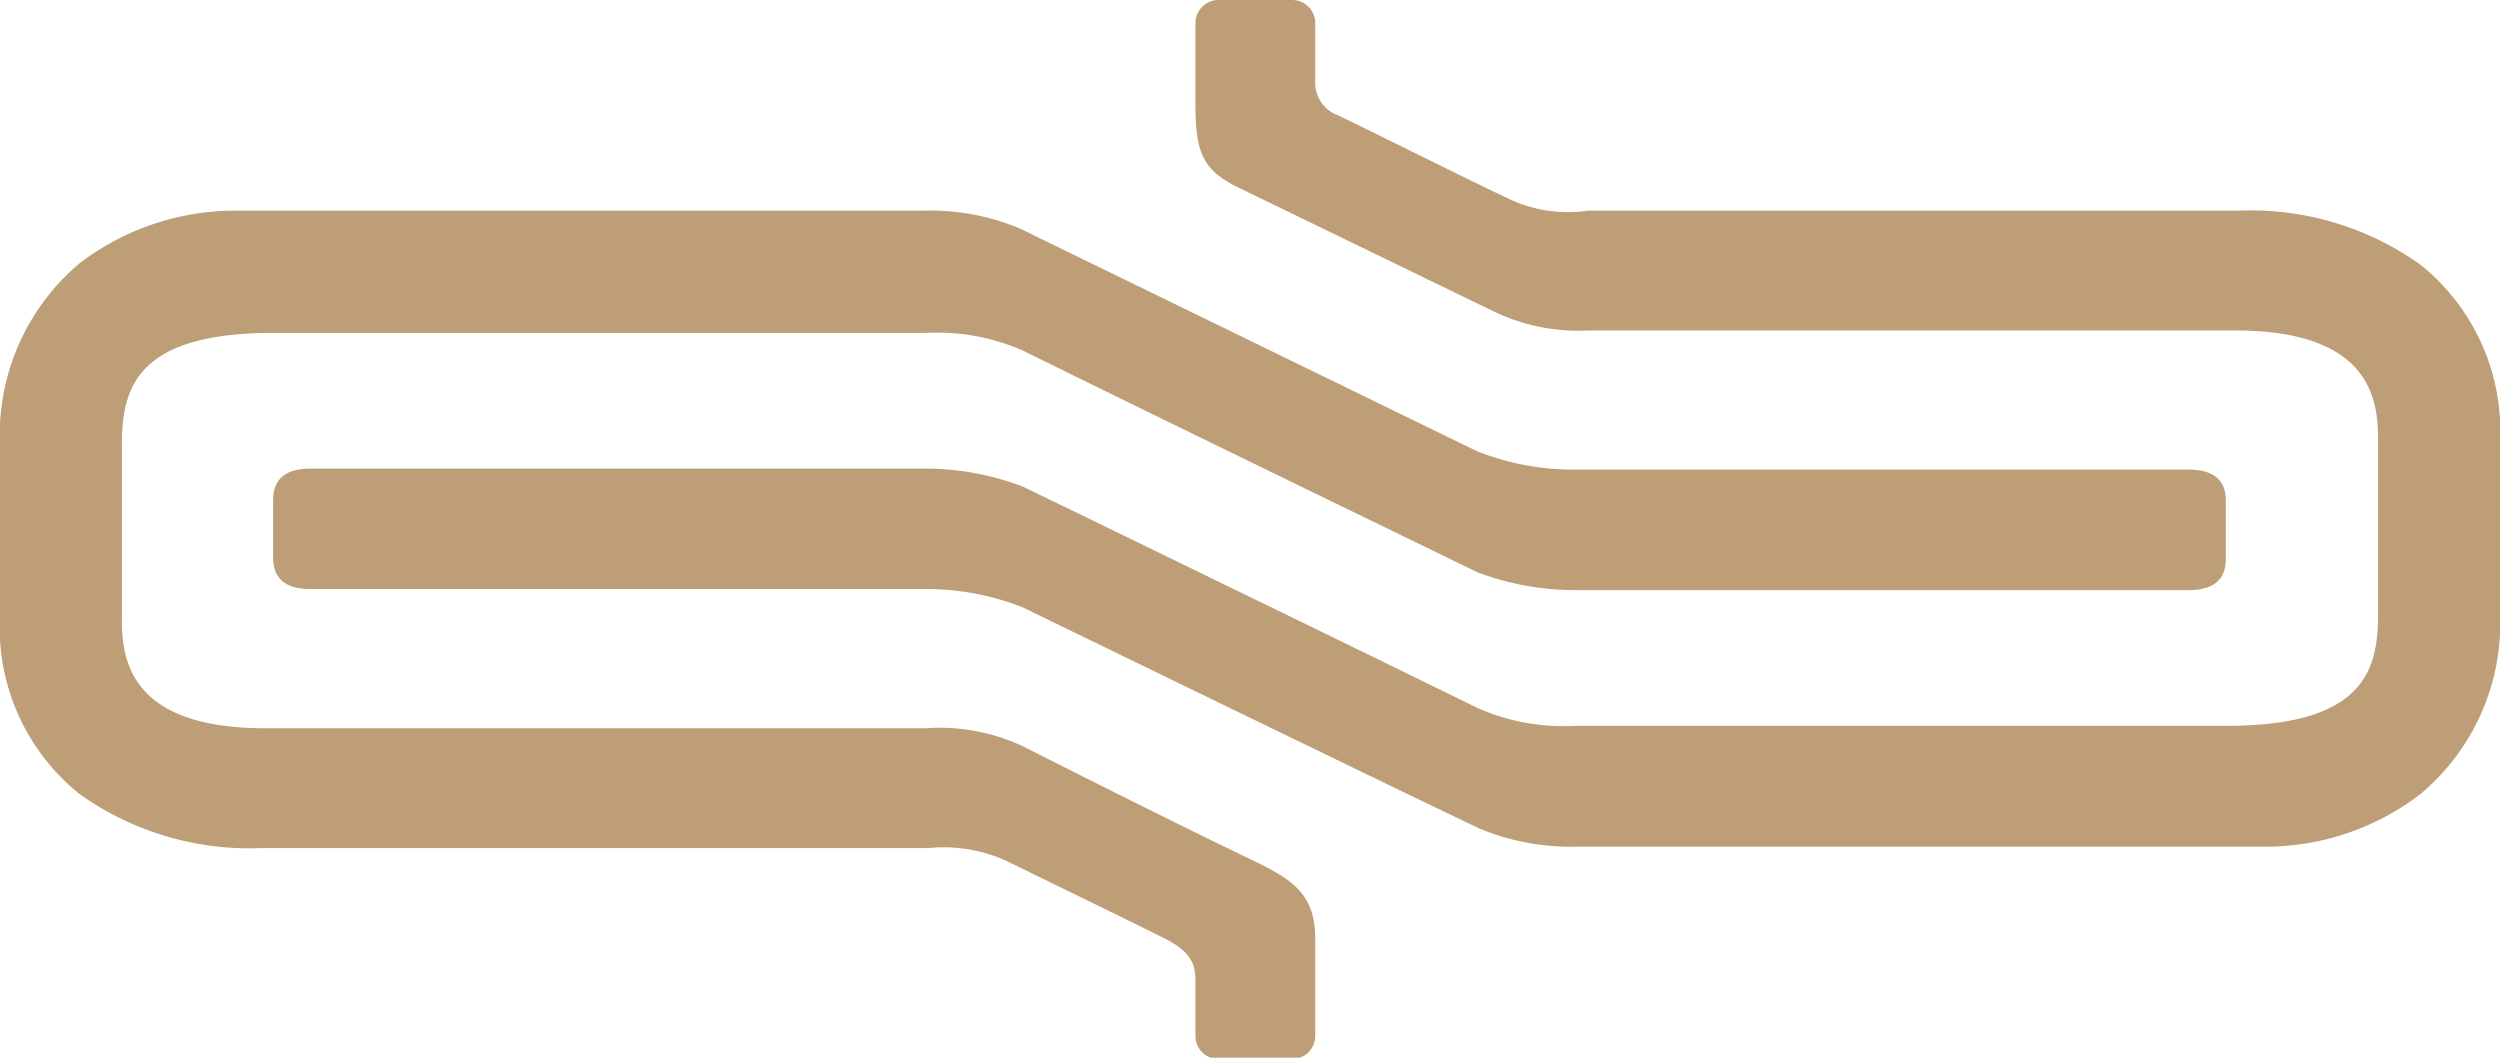
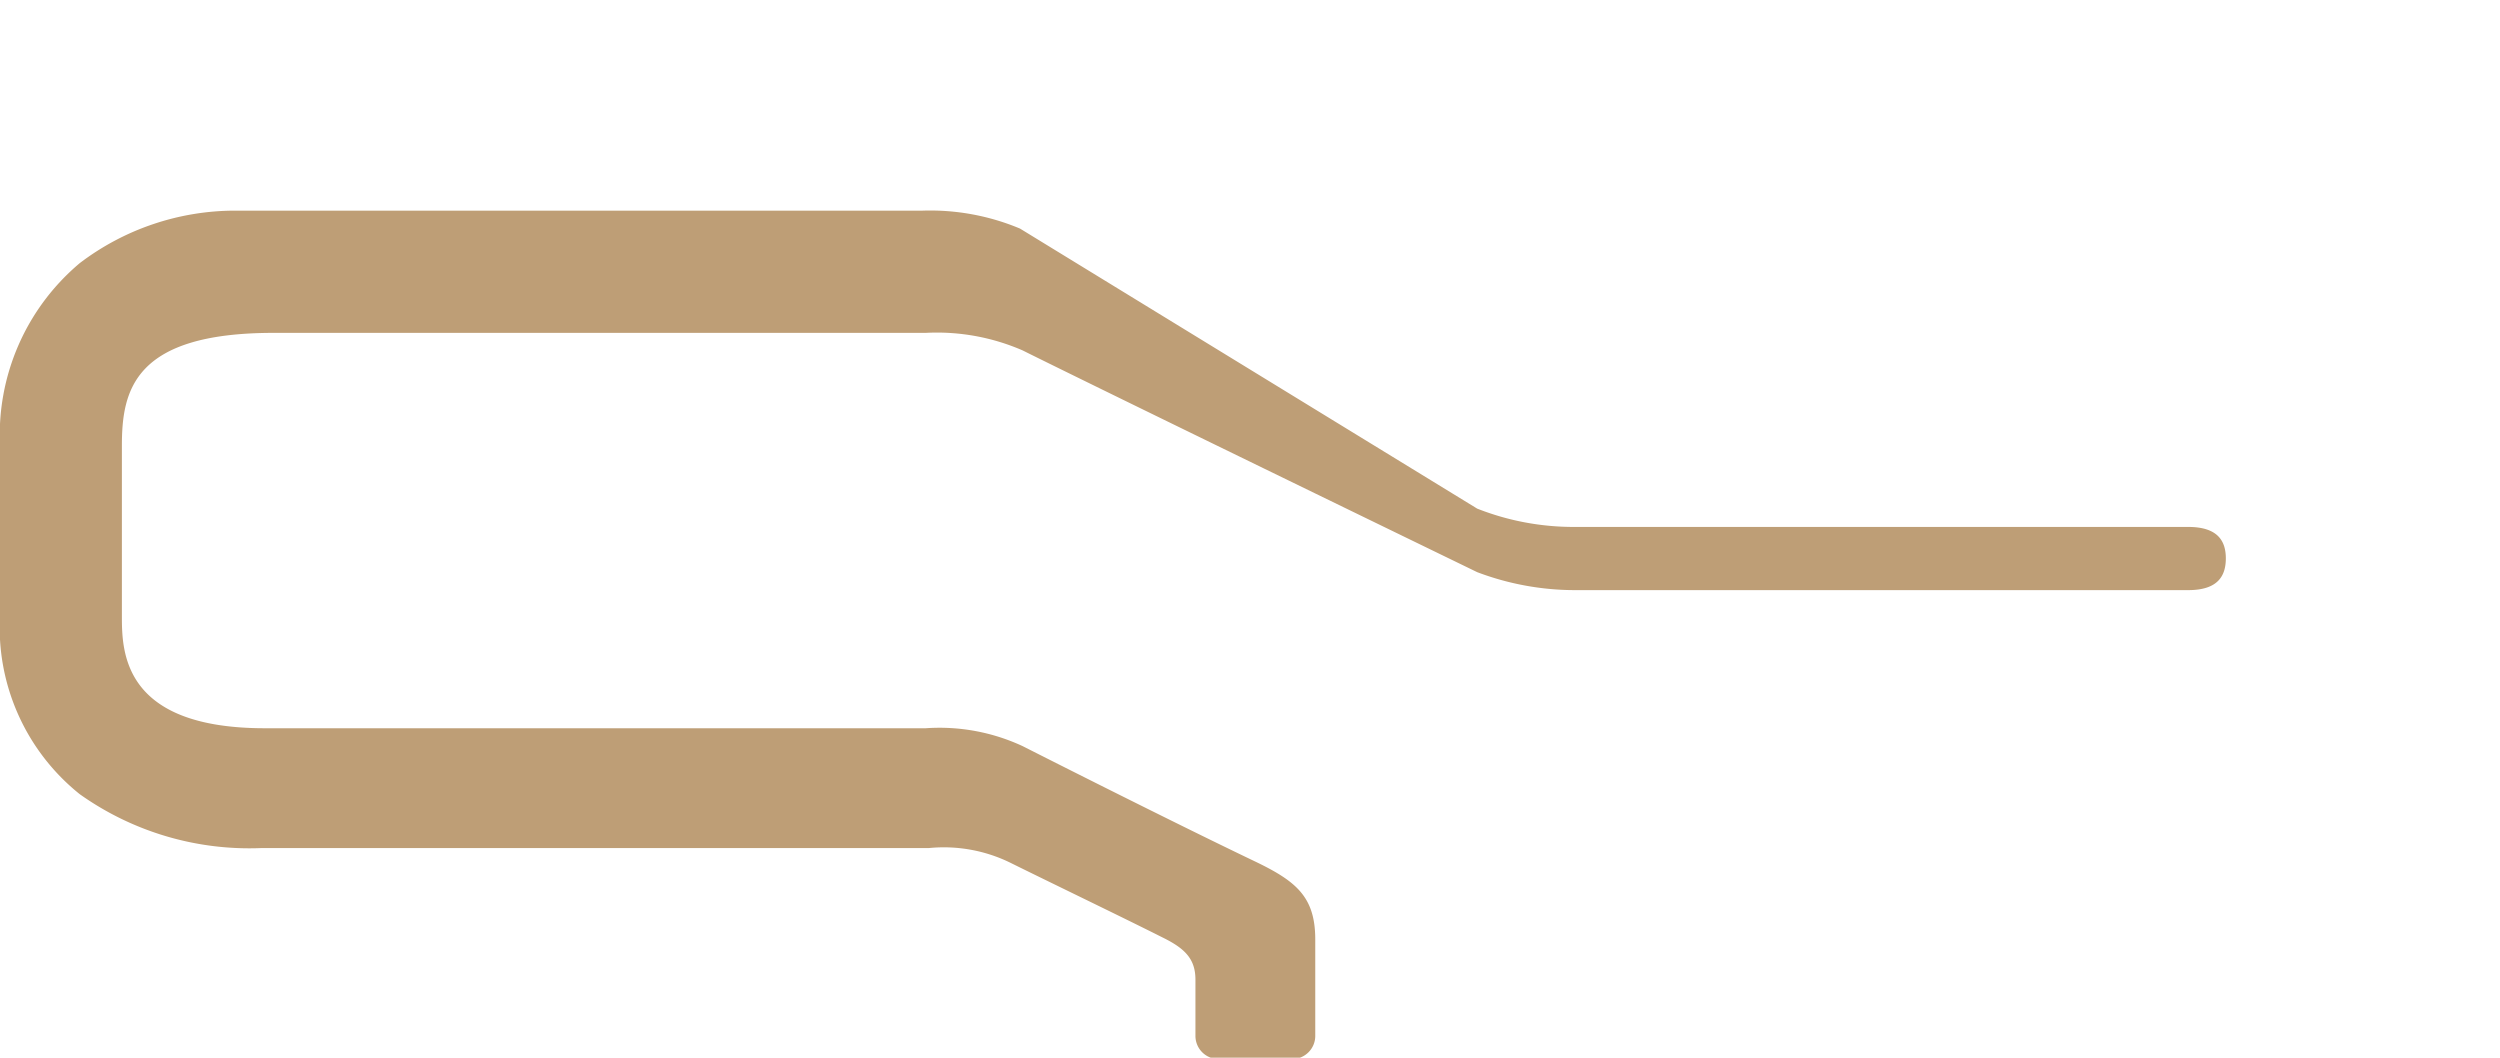
<svg xmlns="http://www.w3.org/2000/svg" width="72.4" height="30.63" viewBox="0 0 72.4 30.63">
  <g>
-     <path d="M70.09,7.66A8.48,8.48,0,0,0,64.83,6.1H46a4,4,0,0,1-2.3-.34C42.51,5.2,40,3.94,38.75,3.34a1,1,0,0,1-.66-1V.68A.67.67,0,0,0,37.42,0H35.3a.67.67,0,0,0-.68.68V3.1c0,1.4.29,1.85,1.2,2.31L43.22,9A5.64,5.64,0,0,0,46,9.57H64.73c4.13,0,4.14,2.23,4.14,3.26v4.92c0,1.6-.34,3.27-4.39,3.27H45.6a6.14,6.14,0,0,1-2.82-.52s-1.71-.85-13.16-6.41a8,8,0,0,0-2.82-.52H9c-.85,0-1.09.41-1.09.92v1.66c0,.5.24.91,1.09.91H26.8a7.57,7.57,0,0,1,2.82.53C42.35,23.78,42.86,24,42.86,24a6.92,6.92,0,0,0,2.82.52H65.62A7.37,7.37,0,0,0,70.09,23a6.45,6.45,0,0,0,2.31-5.28V12.83a6.18,6.18,0,0,0-2.31-5.17" fill="#be9e76" />
-     <path d="M29.62,21.61a5.7,5.7,0,0,0-2.81-.52H7.67c-4.13,0-4.14-2.23-4.14-3.26V12.91c0-1.6.34-3.27,4.39-3.27H26.81a6.22,6.22,0,0,1,2.81.51s1.71.86,13.16,6.42a8,8,0,0,0,2.82.52H63.37c.86,0,1.09-.41,1.09-.92V14.51c0-.5-.23-.91-1.09-.91H45.6a7.61,7.61,0,0,1-2.82-.53L29.54,6.62a6.73,6.73,0,0,0-2.82-.52H6.79A7.44,7.44,0,0,0,2.31,7.62,6.5,6.5,0,0,0,0,12.91v4.92A6.18,6.18,0,0,0,2.31,23a8.48,8.48,0,0,0,5.26,1.56H26.9a4.38,4.38,0,0,1,2.39.44c1.09.54,3.29,1.6,4.38,2.15.63.31.95.61.95,1.22V30a.67.67,0,0,0,.68.67h2.12a.67.67,0,0,0,.67-.67V27.21c0-1.24-.55-1.69-1.76-2.27-2.57-1.23-6.71-3.33-6.71-3.33" fill="#be9e76" />
+     <path d="M29.62,21.61a5.7,5.7,0,0,0-2.81-.52H7.67c-4.13,0-4.14-2.23-4.14-3.26V12.91c0-1.6.34-3.27,4.39-3.27H26.81a6.22,6.22,0,0,1,2.81.51s1.71.86,13.16,6.42a8,8,0,0,0,2.82.52H63.37c.86,0,1.09-.41,1.09-.92c0-.5-.23-.91-1.09-.91H45.6a7.61,7.61,0,0,1-2.82-.53L29.54,6.62a6.73,6.73,0,0,0-2.82-.52H6.79A7.44,7.44,0,0,0,2.31,7.62,6.5,6.5,0,0,0,0,12.91v4.92A6.18,6.18,0,0,0,2.31,23a8.48,8.48,0,0,0,5.26,1.56H26.9a4.38,4.38,0,0,1,2.39.44c1.09.54,3.29,1.6,4.38,2.15.63.31.95.61.95,1.22V30a.67.67,0,0,0,.68.67h2.12a.67.67,0,0,0,.67-.67V27.21c0-1.24-.55-1.69-1.76-2.27-2.57-1.23-6.71-3.33-6.71-3.33" fill="#be9e76" />
  </g>
</svg>